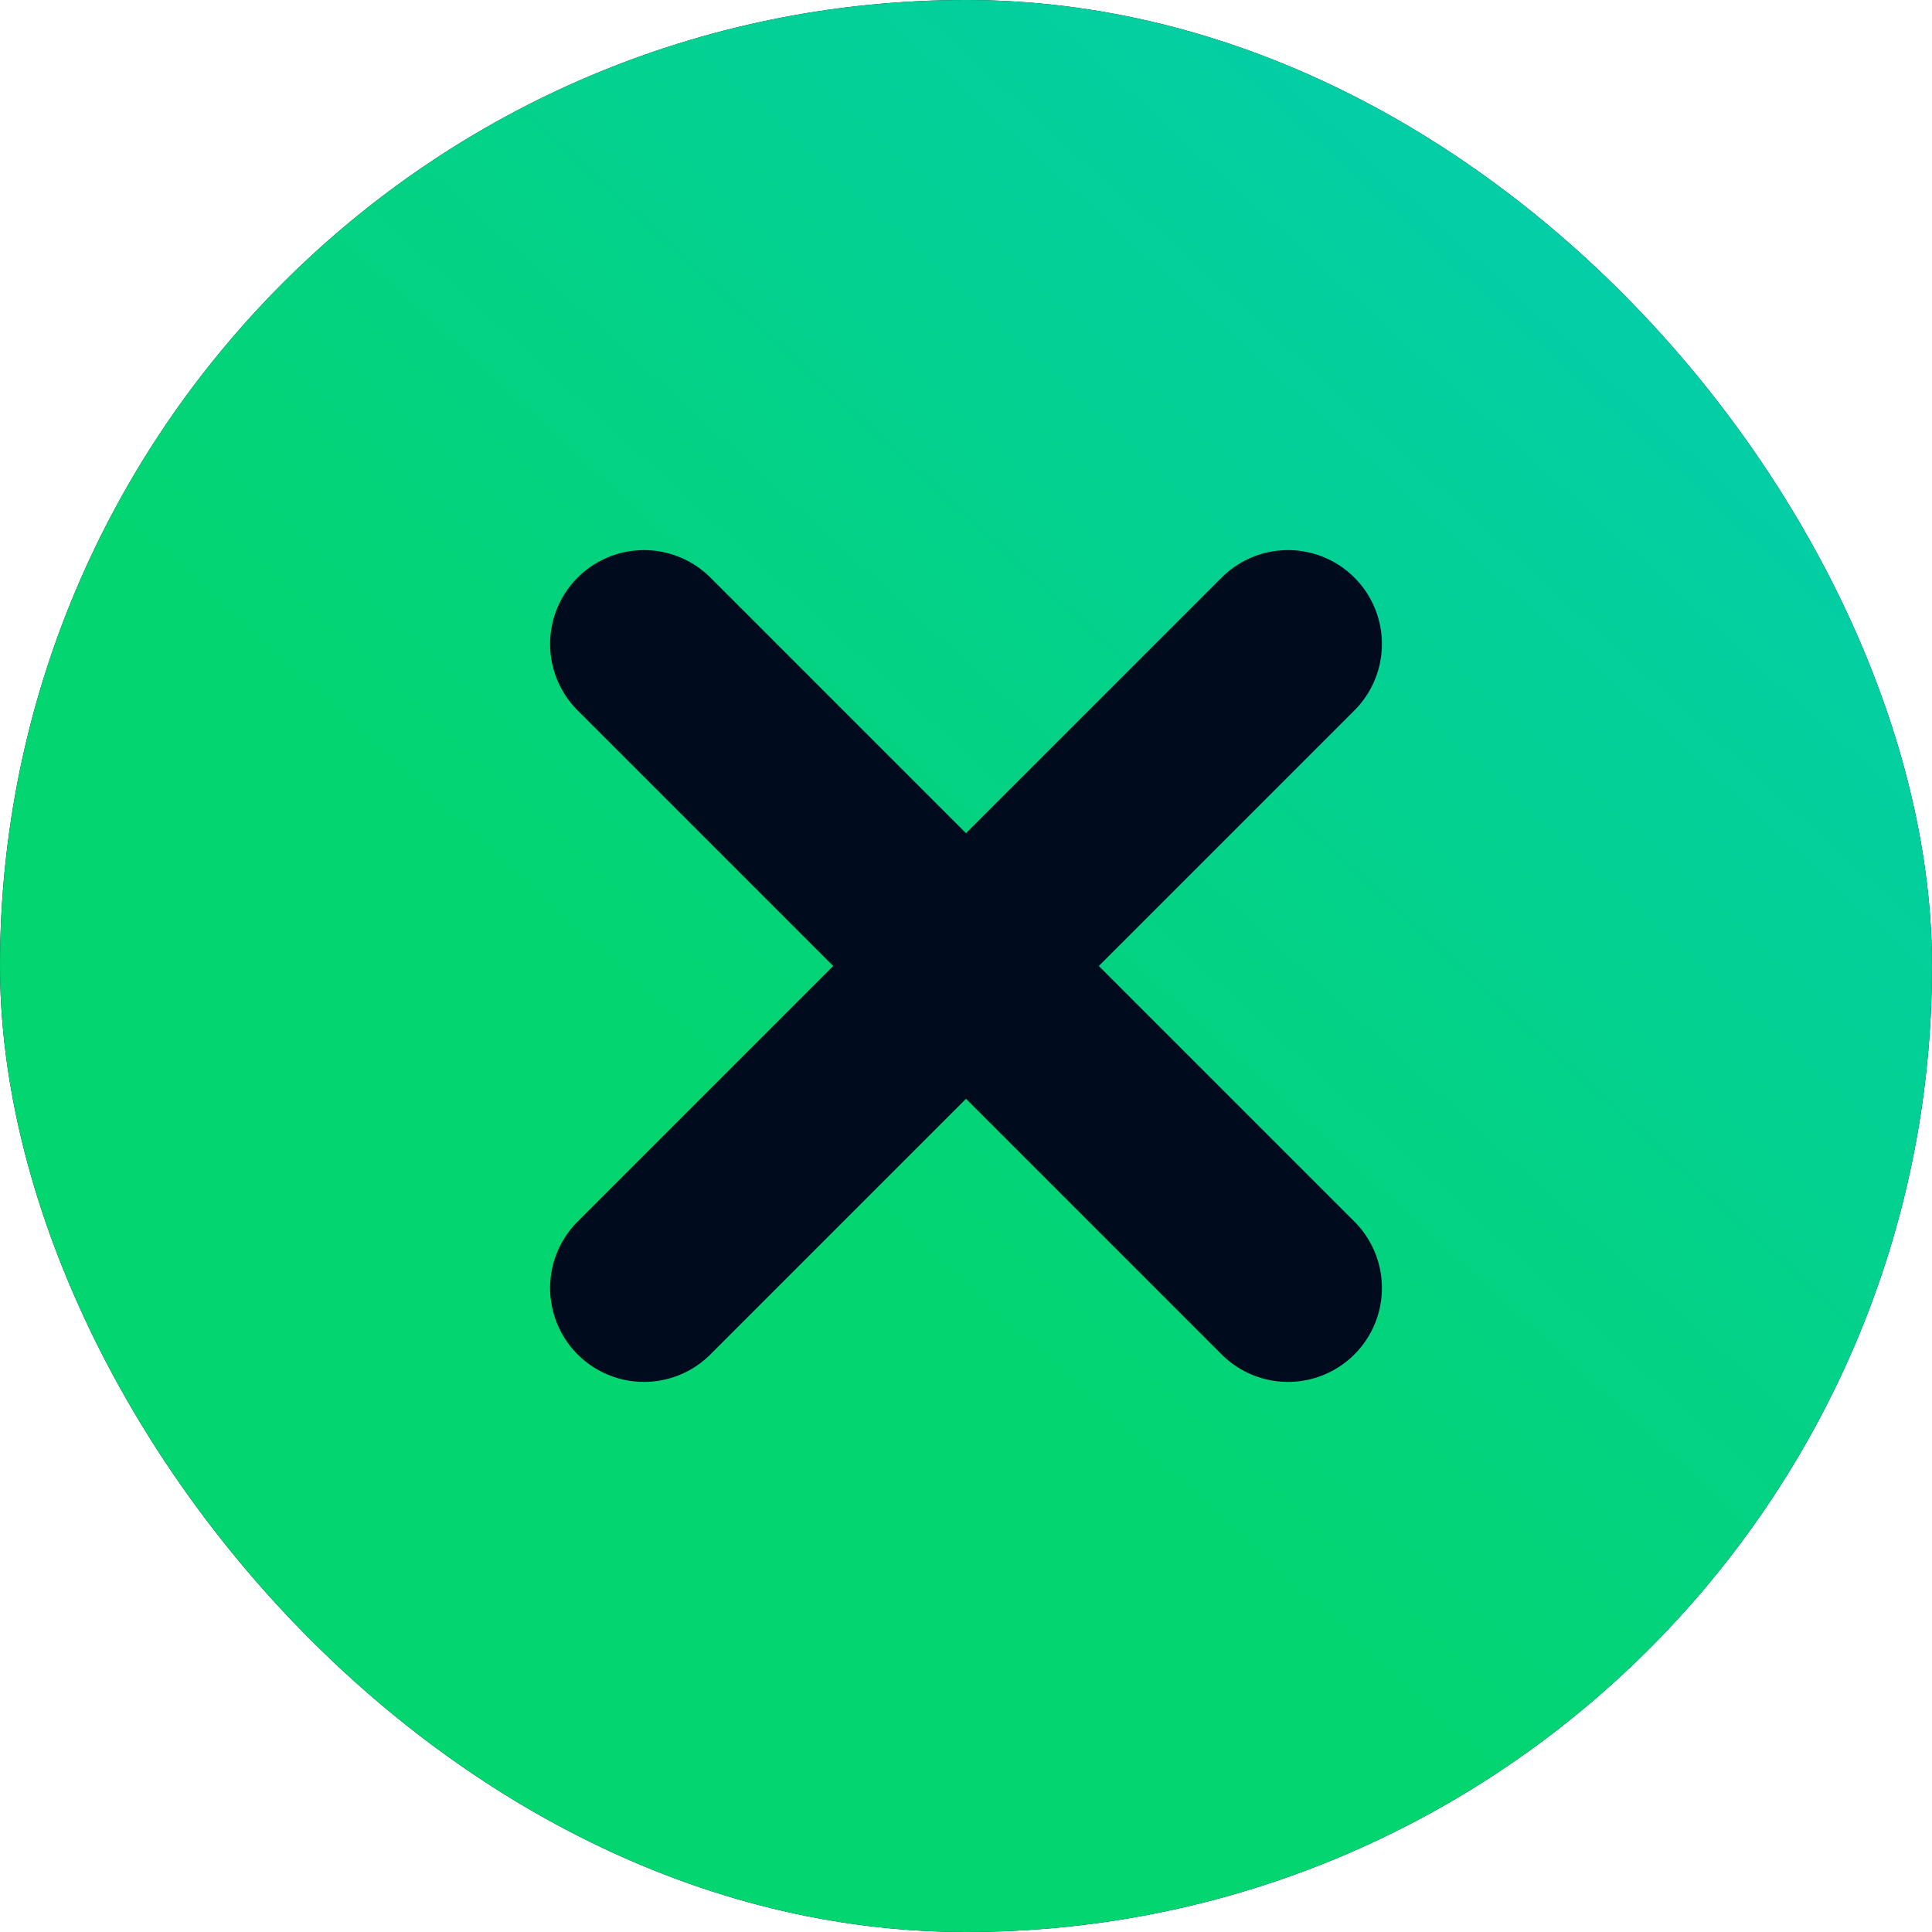
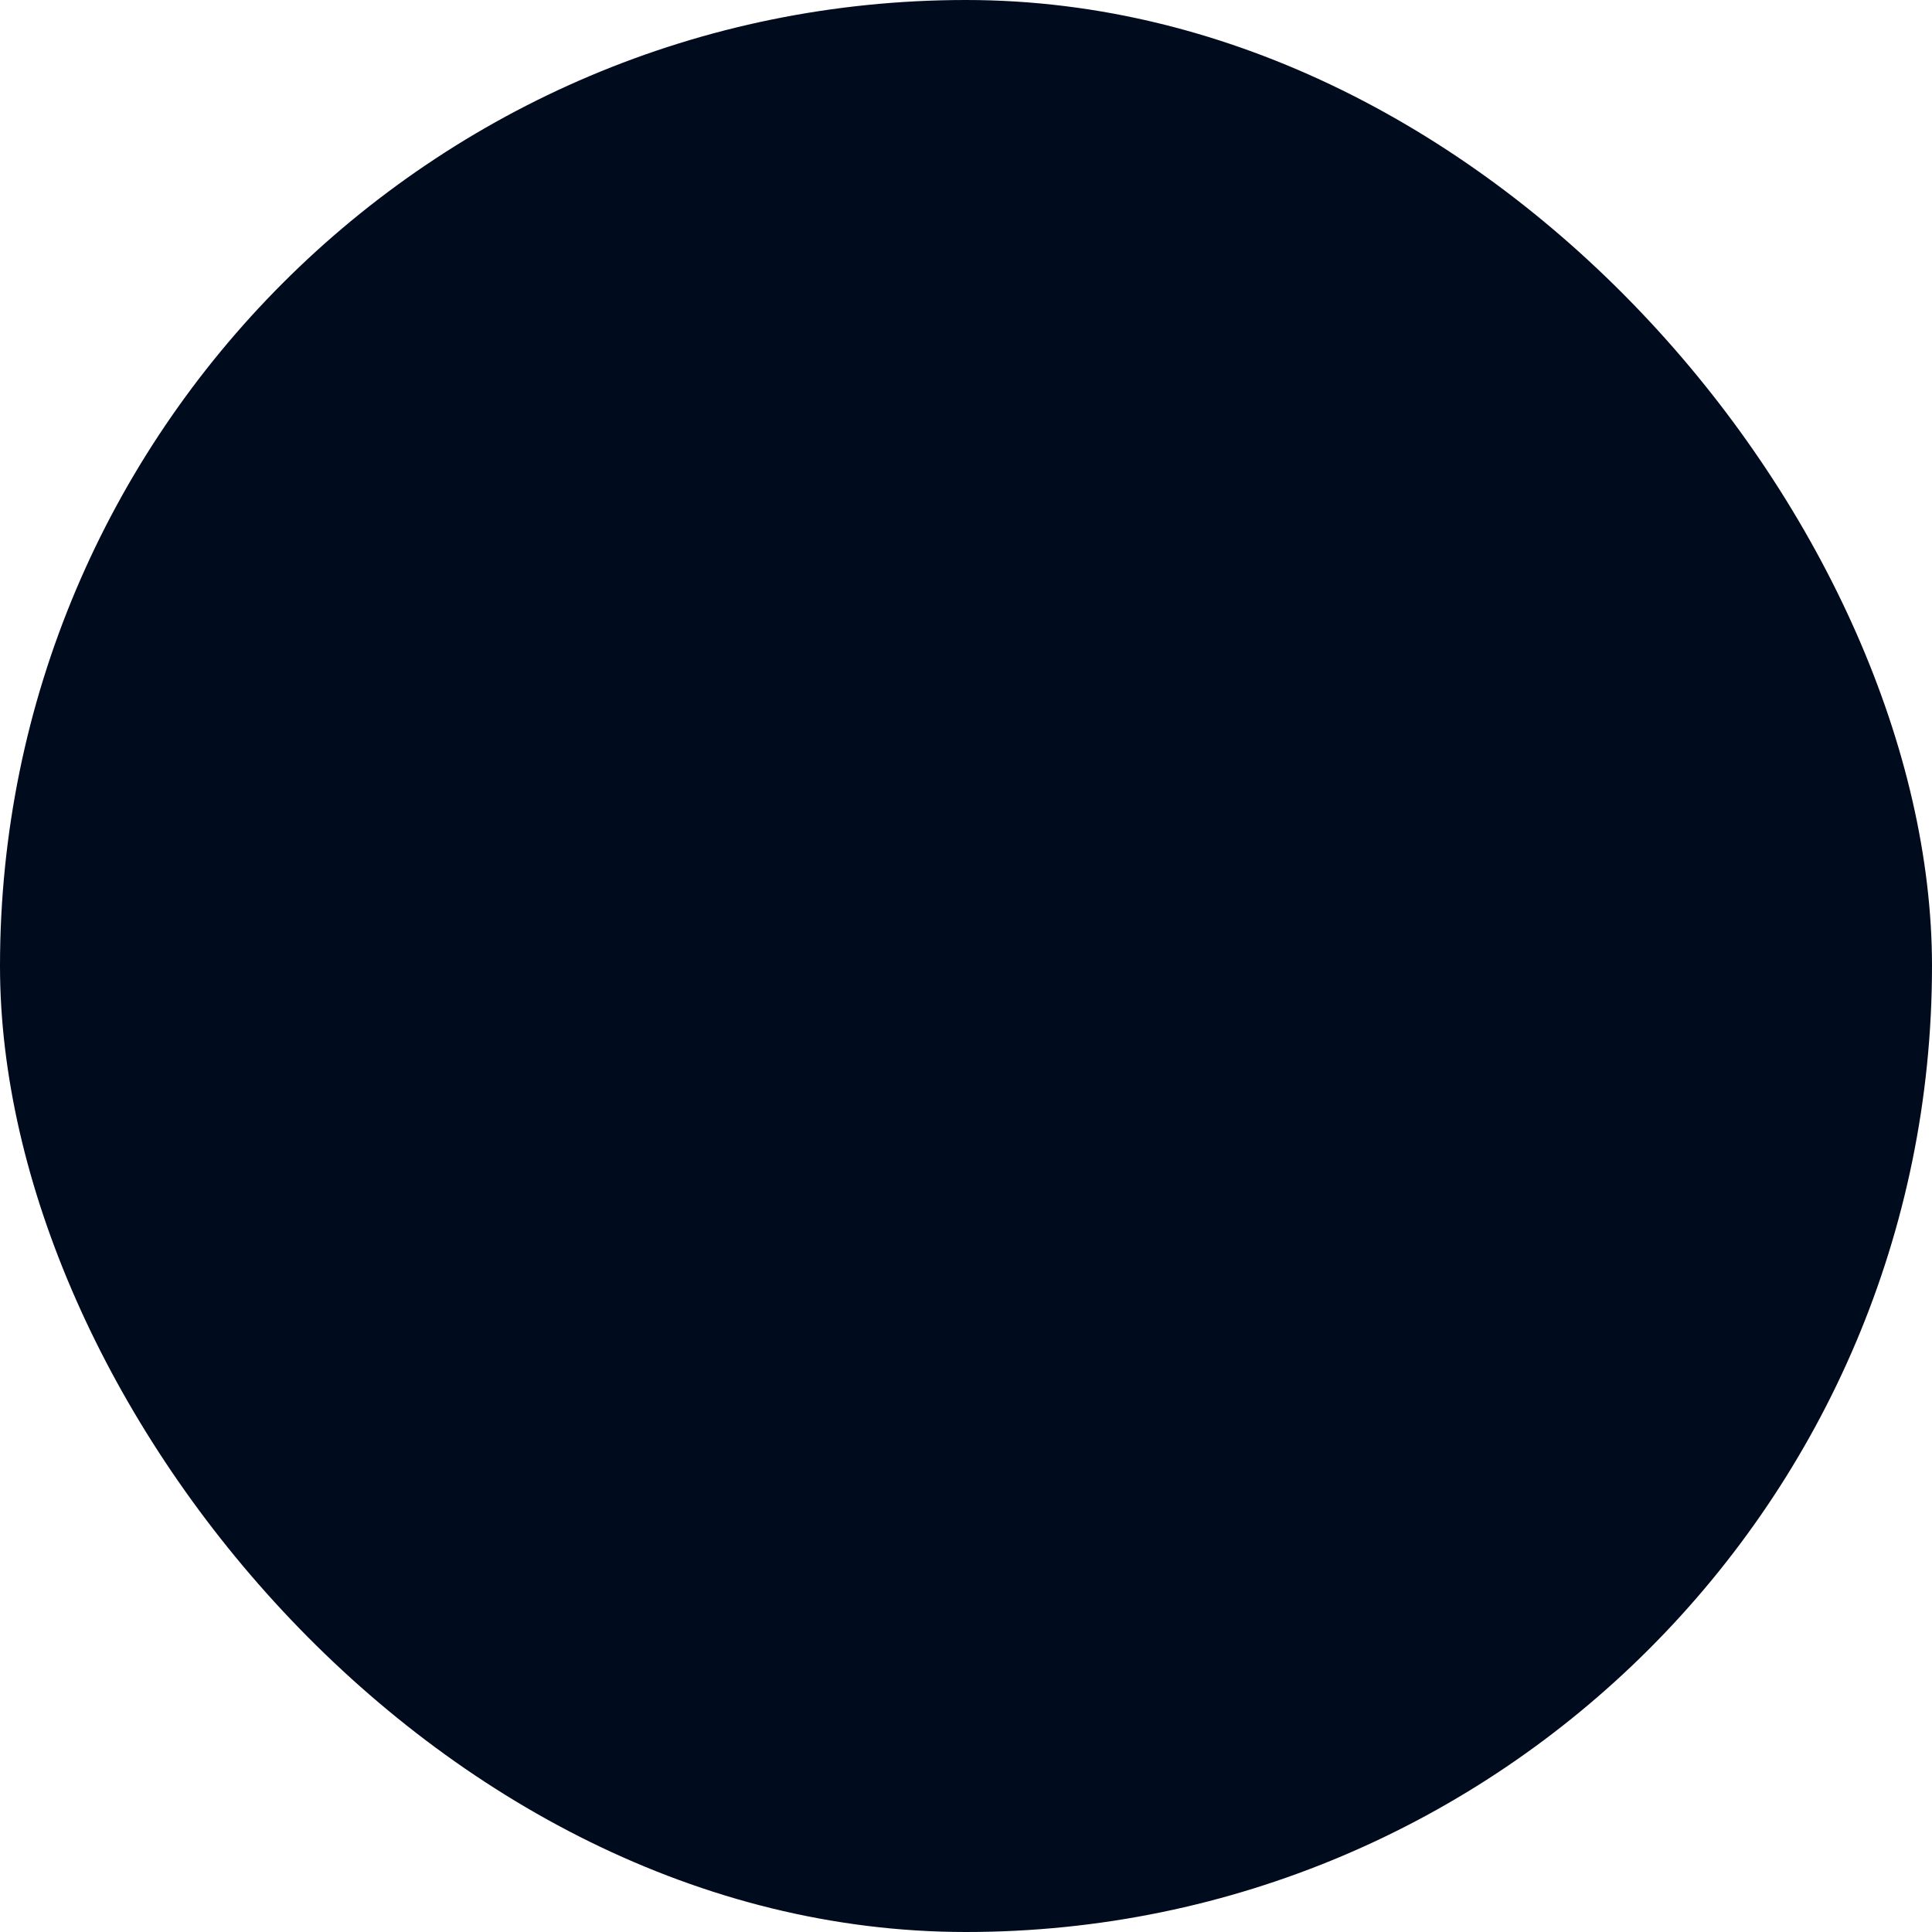
<svg xmlns="http://www.w3.org/2000/svg" width="72" height="72" viewBox="0 0 72 72" fill="none">
  <rect width="72" height="72" rx="36" fill="#000C1E" />
-   <rect width="72" height="72" rx="36" fill="url(#paint0_linear_288_1840)" />
-   <path d="M24 24L36 36M48 48L36 36M36 36L24 48L48 24" stroke="#000C1E" stroke-width="7" stroke-linecap="round" stroke-linejoin="round" />
  <defs>
    <linearGradient id="paint0_linear_288_1840" x1="184.671" y1="72.845" x2="128.533" y2="134.286" gradientUnits="userSpaceOnUse">
      <stop stop-color="#03C8D5" />
      <stop offset="1" stop-color="#03D570" />
    </linearGradient>
  </defs>
</svg>